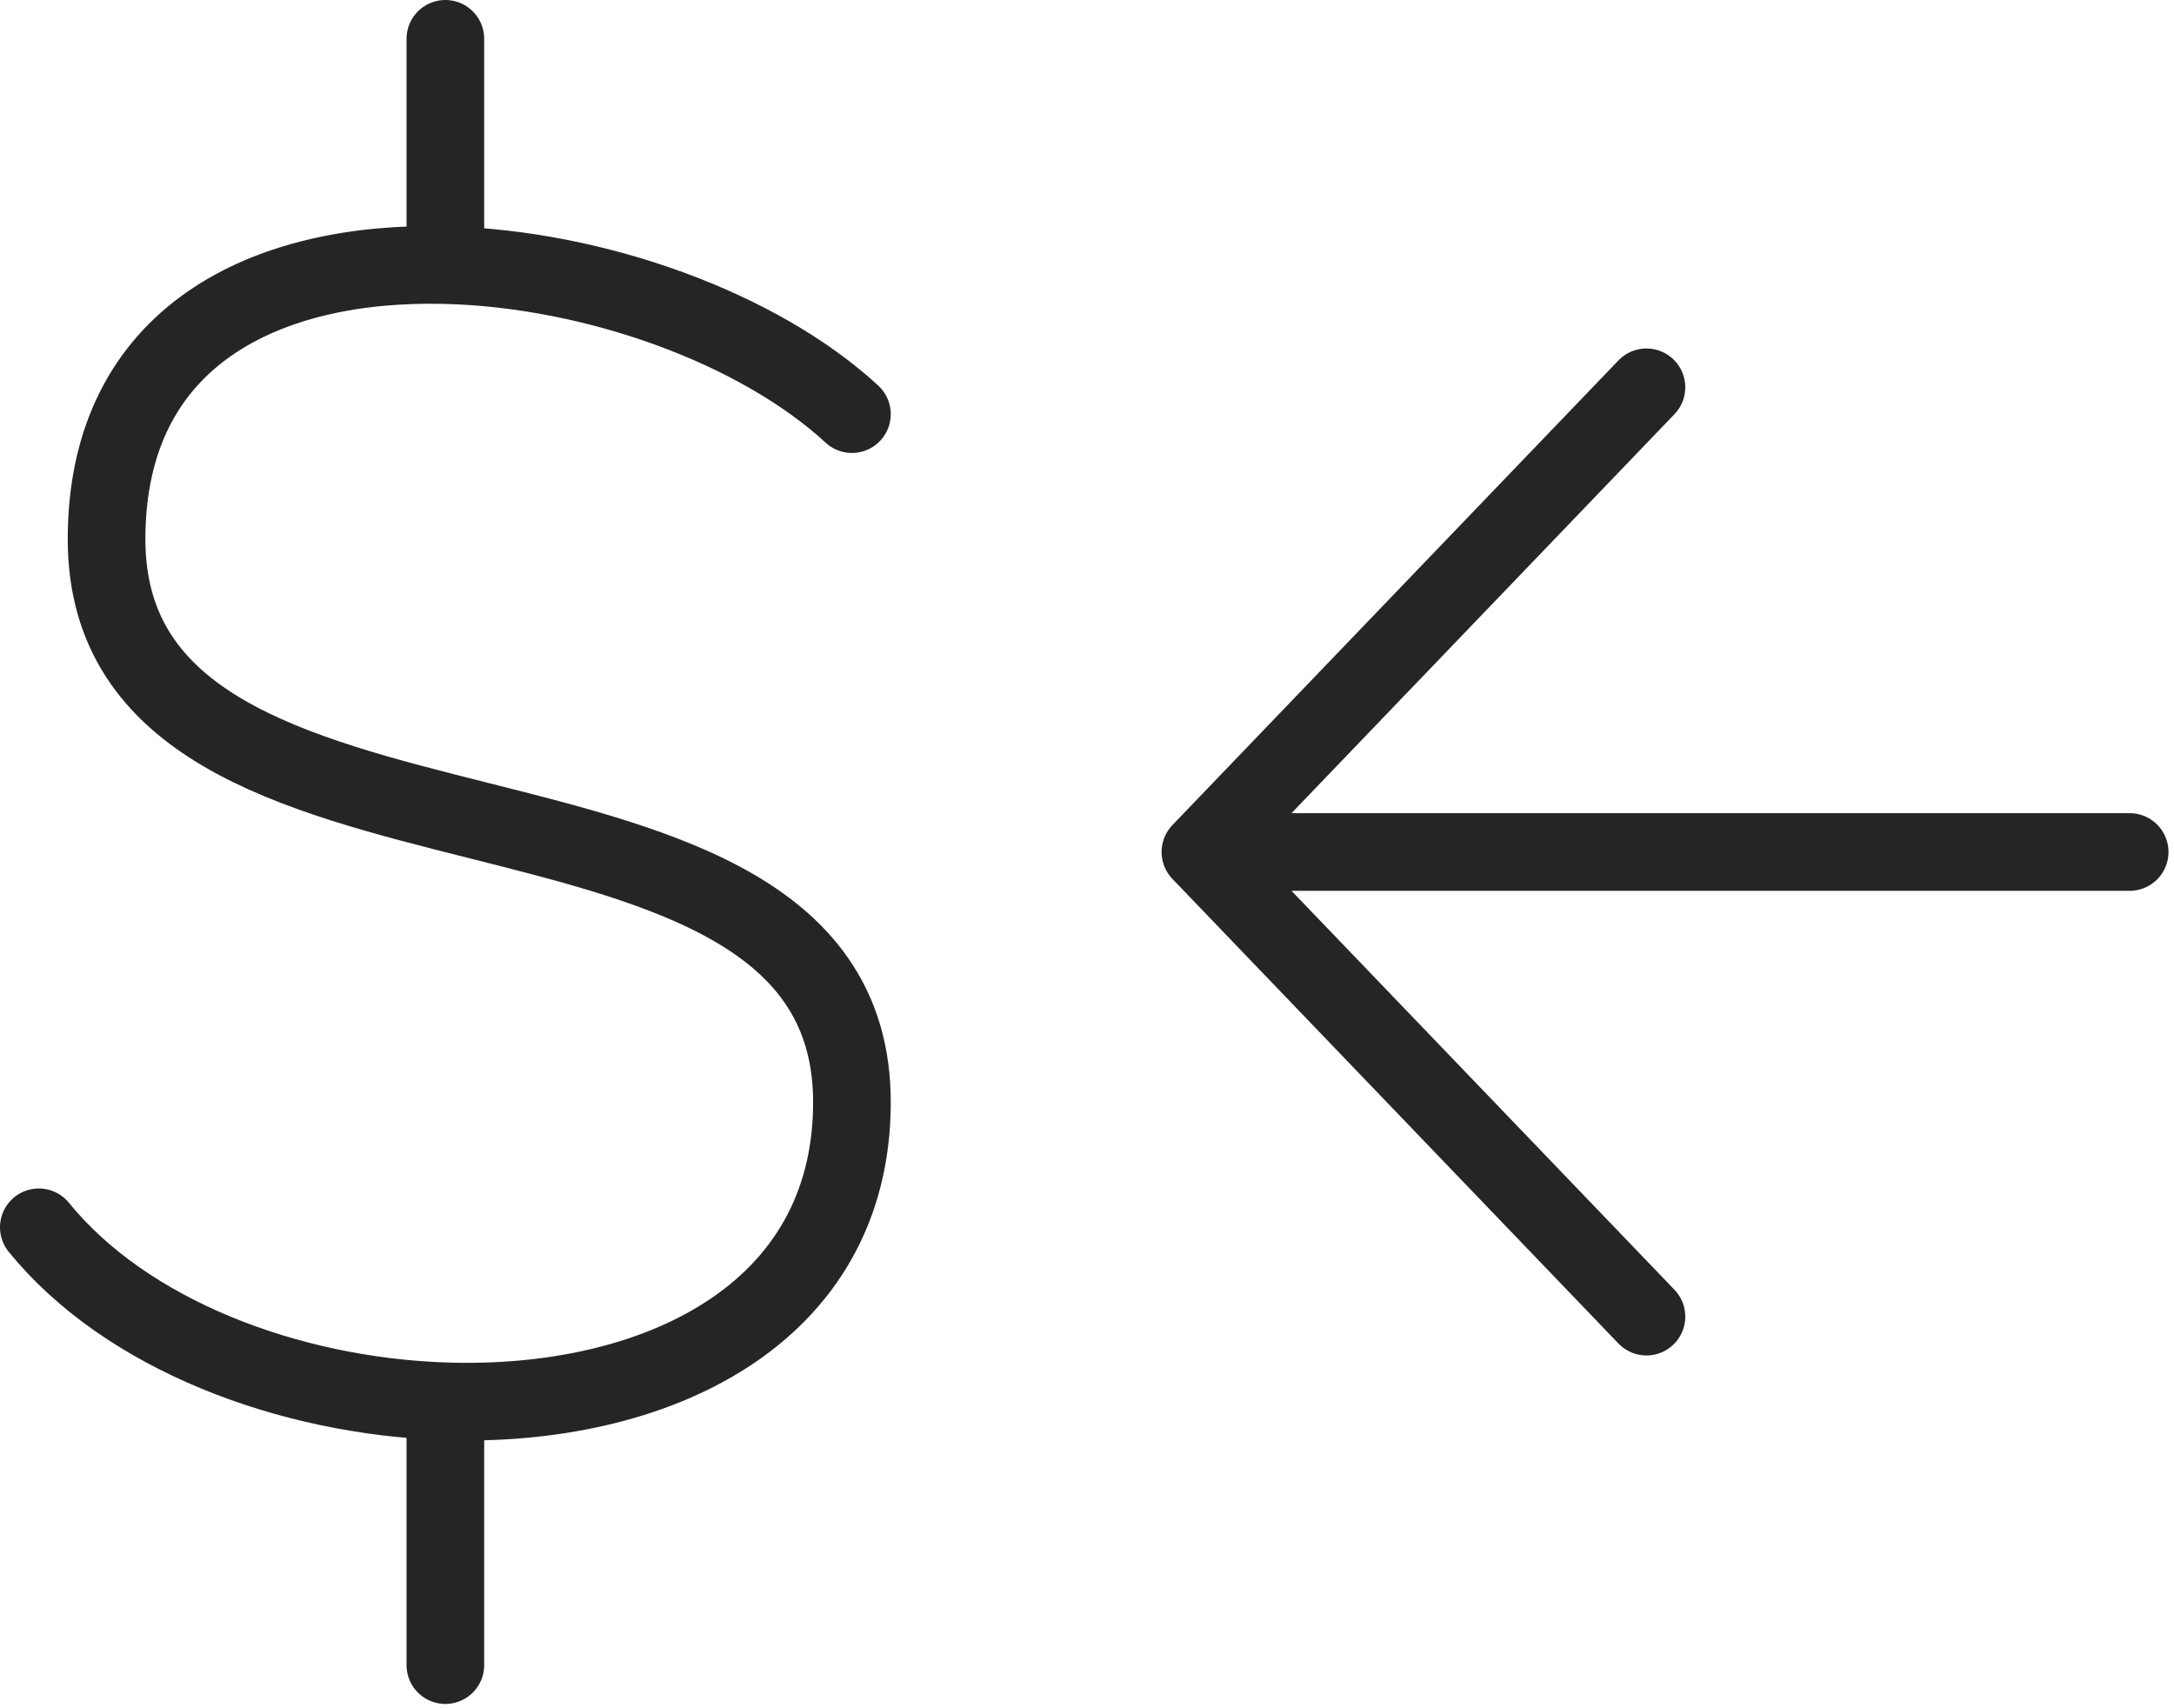
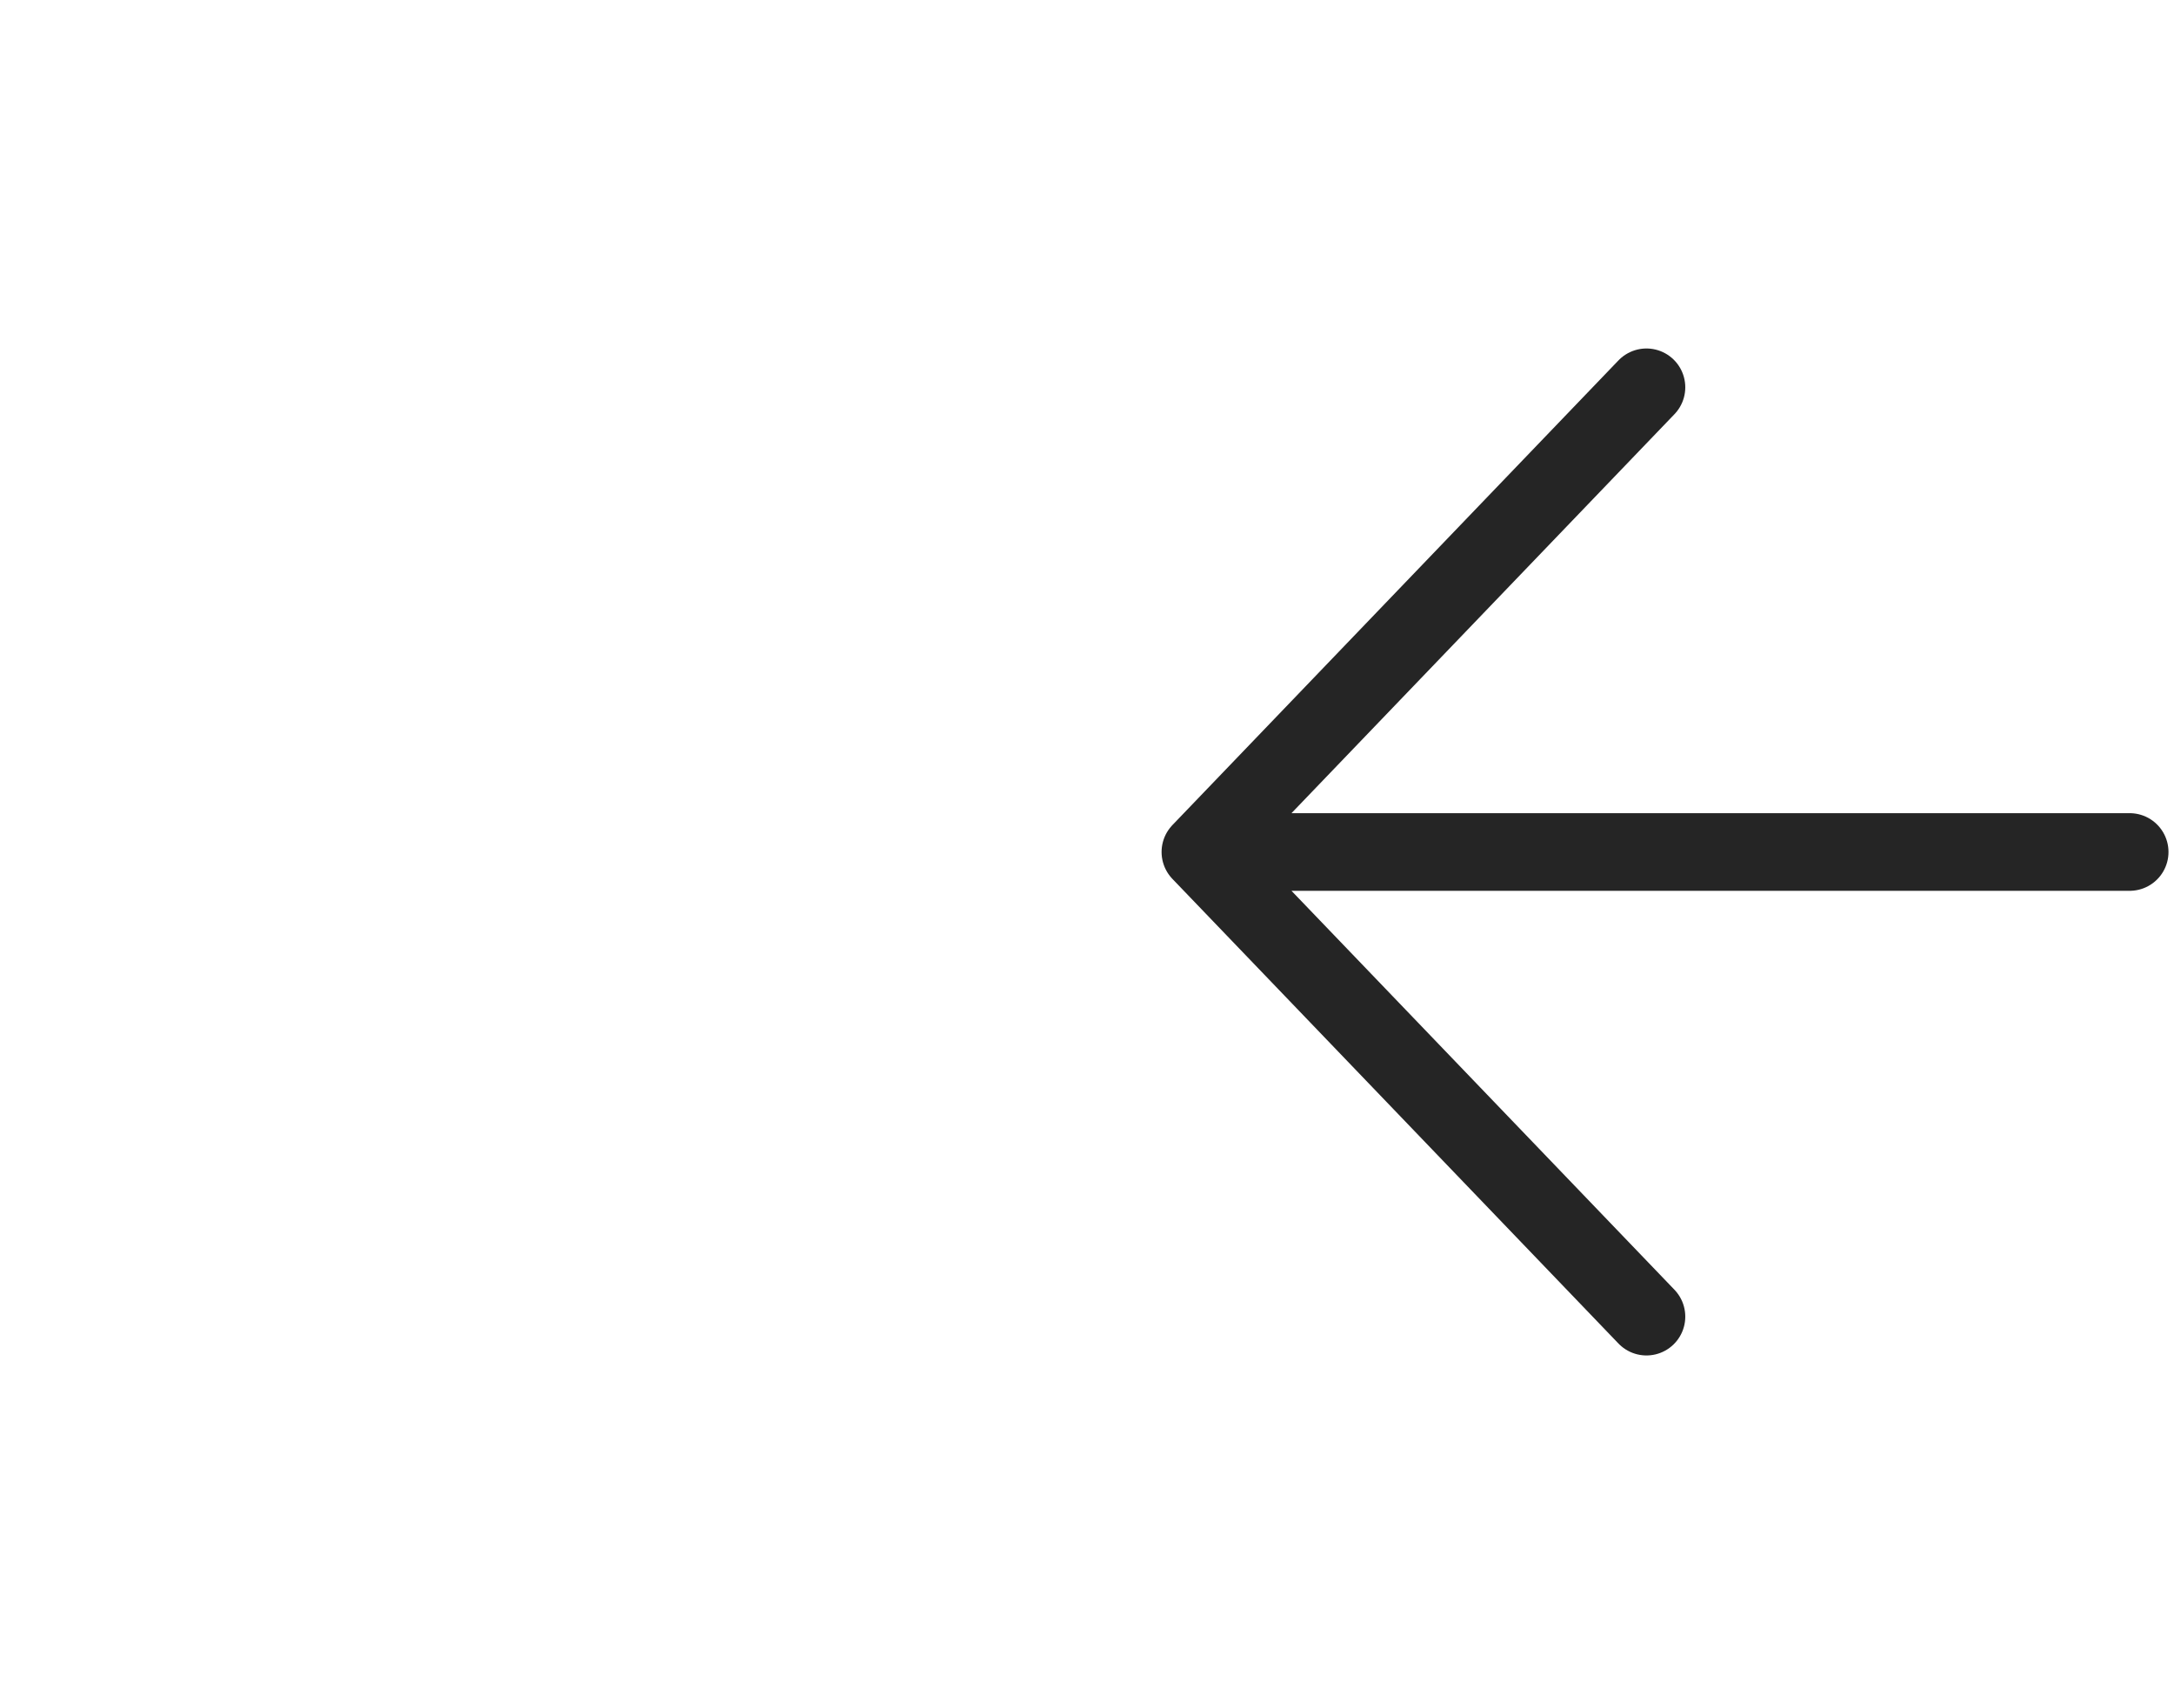
<svg xmlns="http://www.w3.org/2000/svg" width="56" height="44" viewBox="0 0 56 44" fill="none">
-   <path d="M21.945 10.667C19.554 8.46 15.343 6.924 11.472 6.828M11.472 6.828C6.868 6.714 2.745 8.637 2.745 13.889C2.745 23.556 21.945 18.723 21.945 28.389C21.945 33.903 16.835 36.272 11.472 36.094M11.472 6.828V1M1 31.612C3.25 34.381 7.433 35.96 11.472 36.094M11.472 36.094V42.889" stroke="#252525" stroke-width="2" stroke-linecap="round" stroke-linejoin="round" />
  <path d="M54.858 21.945H30.921M30.921 21.945L42.411 9.976M30.921 21.945L42.411 33.913" stroke="#252525" stroke-width="2" stroke-linecap="round" stroke-linejoin="round" />
</svg>